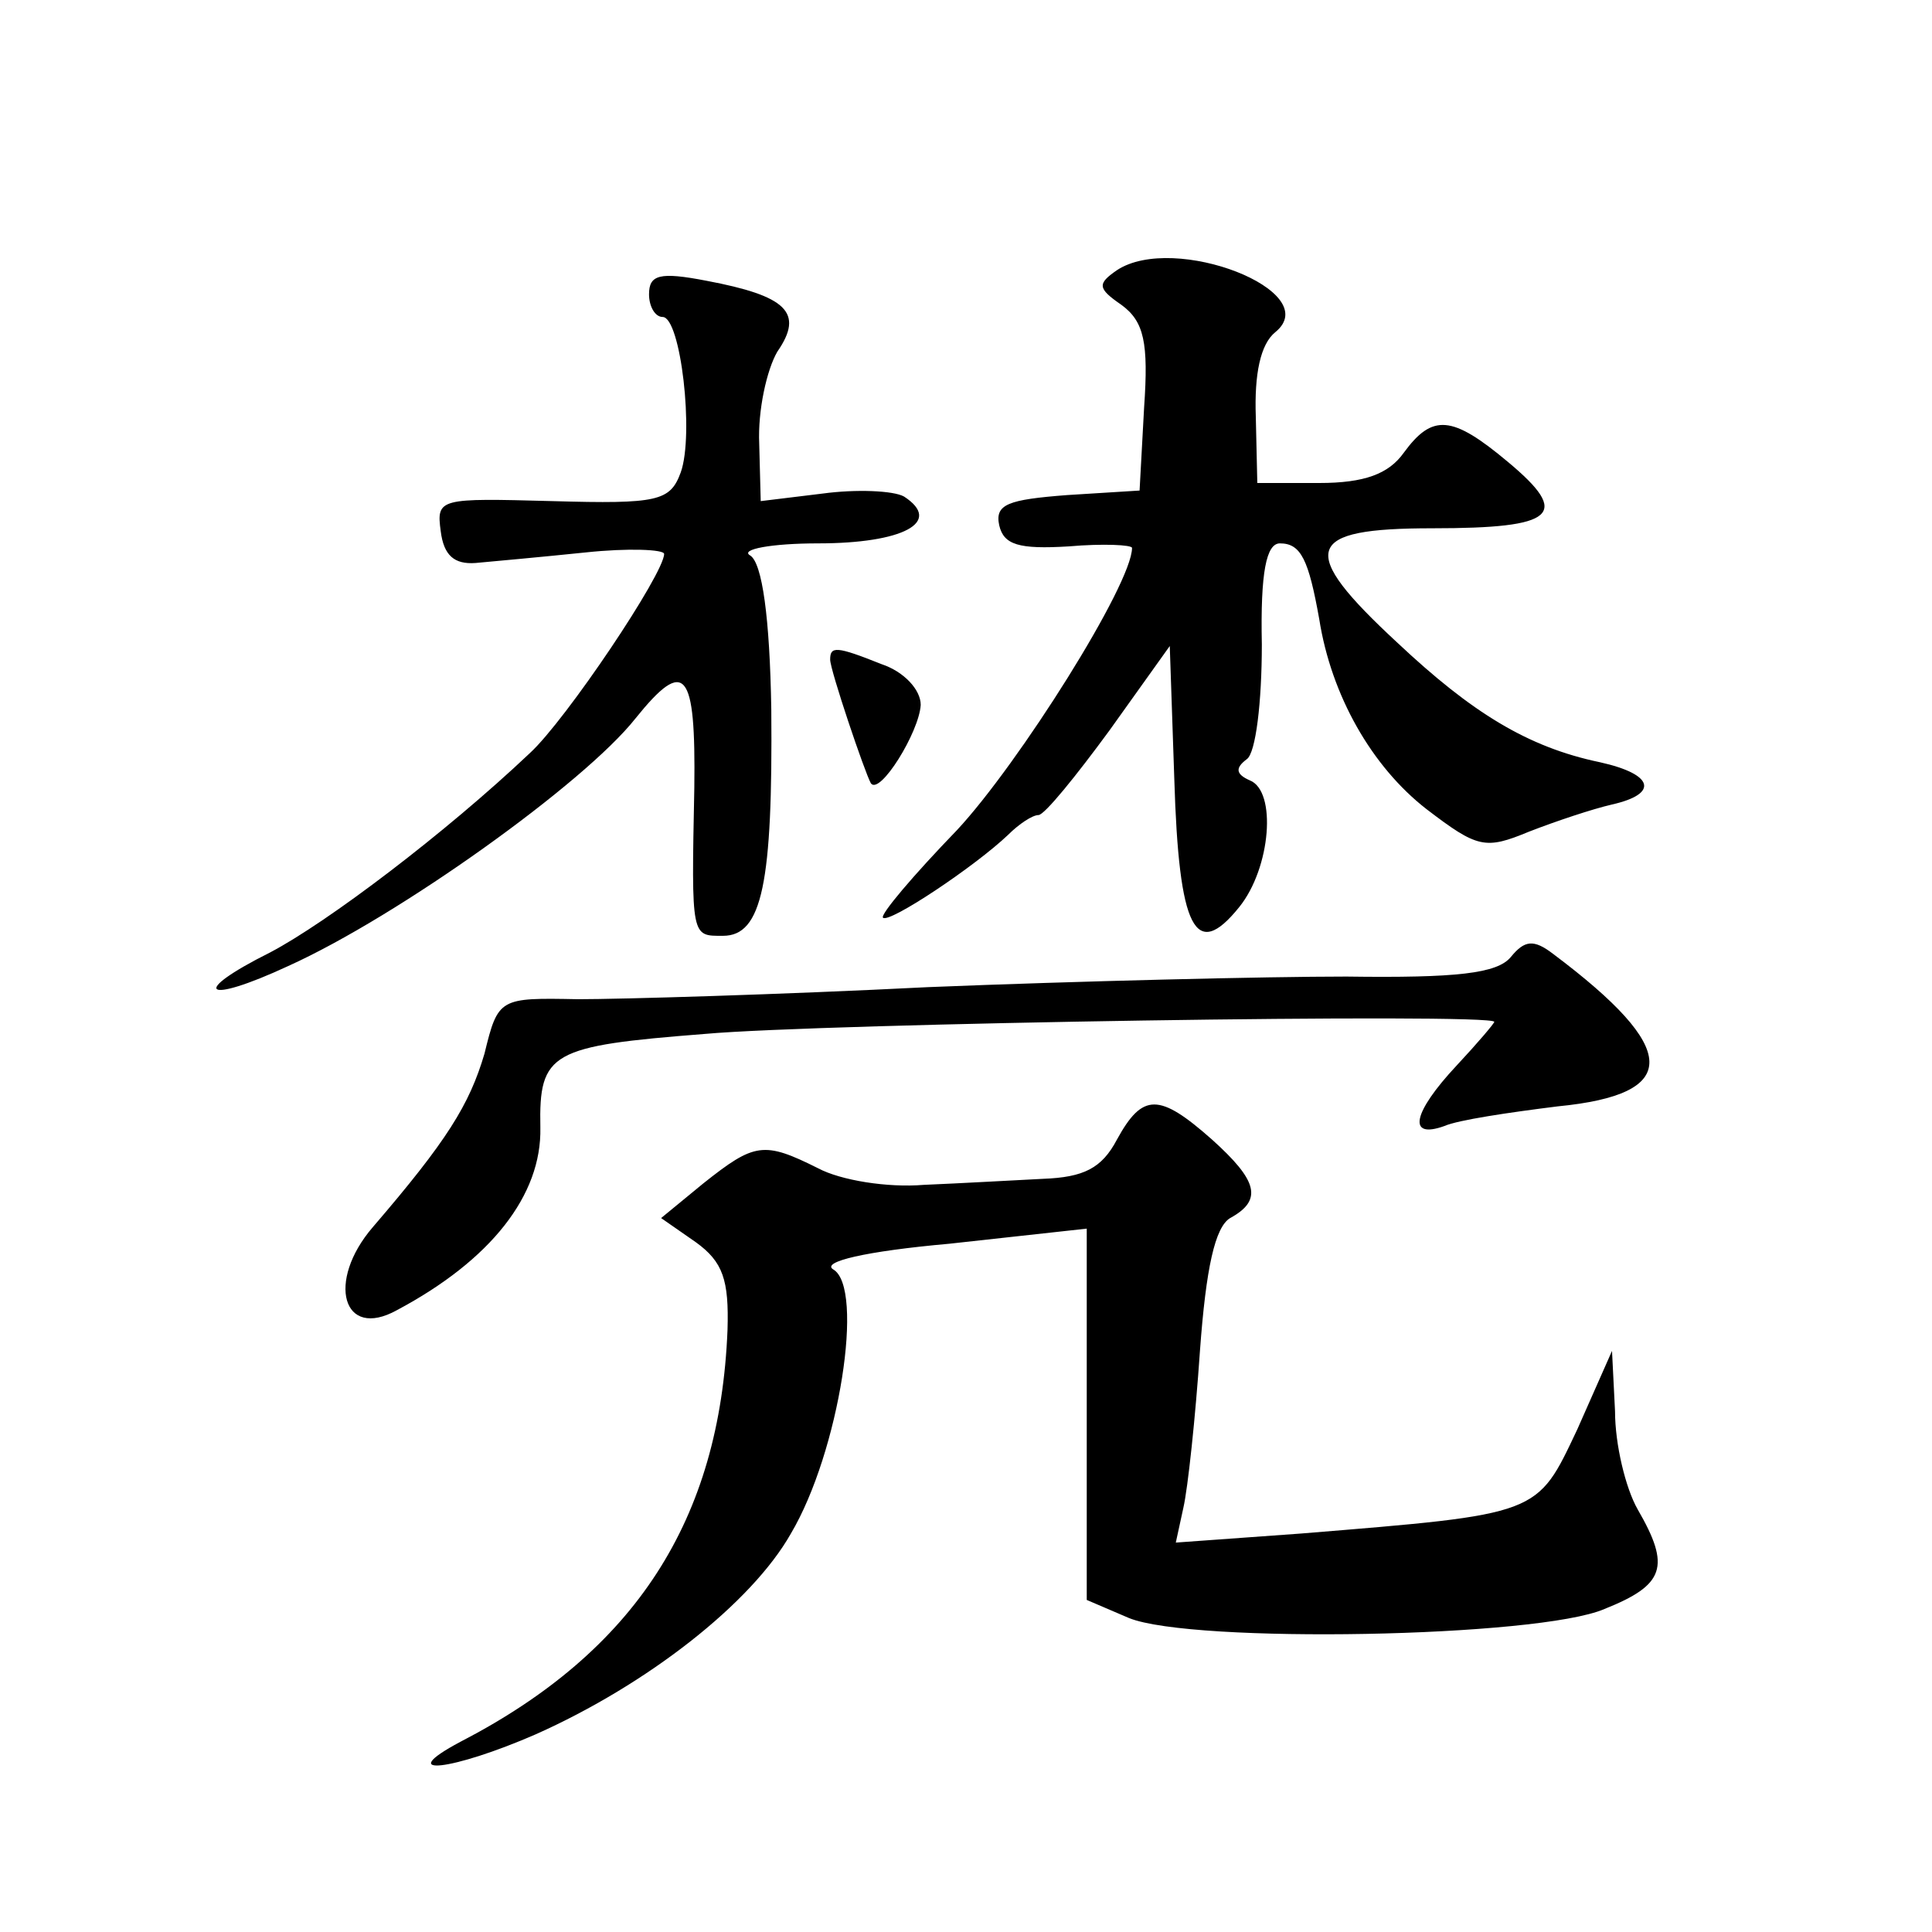
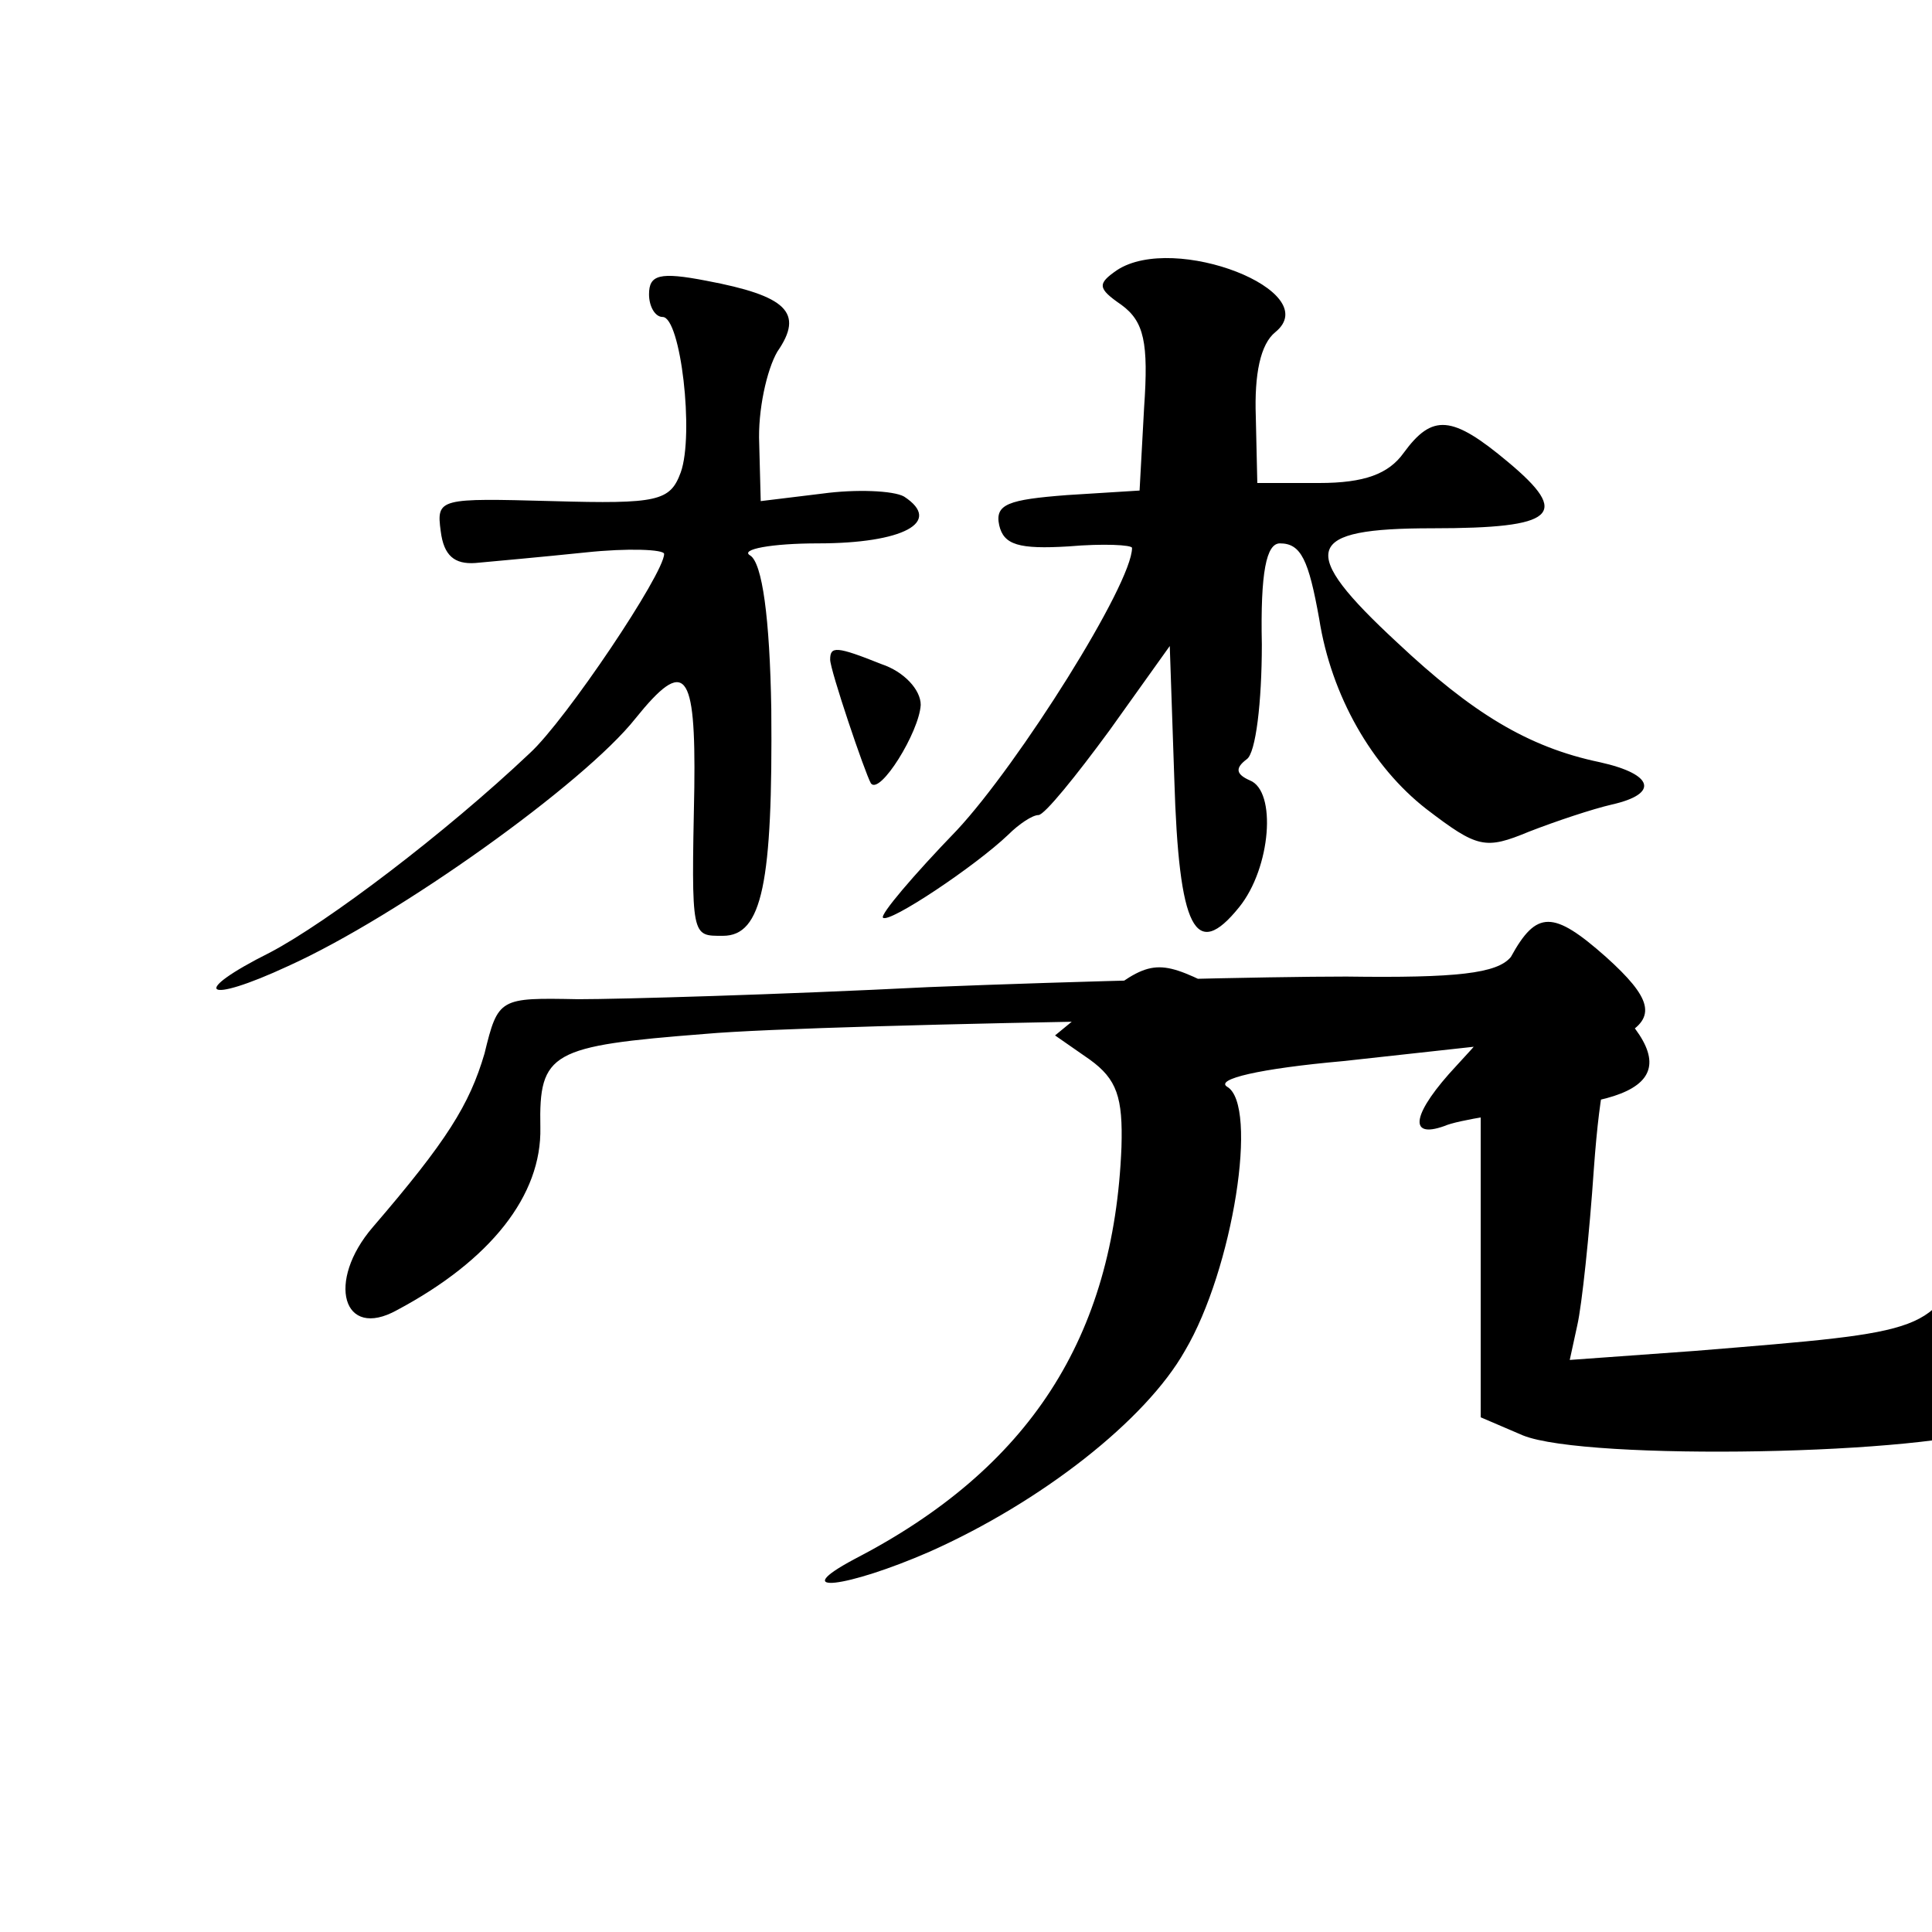
<svg xmlns="http://www.w3.org/2000/svg" version="1.0" width="128pt" height="128pt" viewBox="0 0 128 128" preserveAspectRatio="xMidYMid meet">
  <g transform="translate(0,128) scale(0.1,-0.1)" fill="#0" stroke="none">
-     <path d="M740 1101 c-13 -9 -13 -12 3 -23 15 -11 18 -25 15 -68 l-3 -55 -48 -3 c-39 -3 -48 -6 -45 -20 3 -13 13 -16 46 -14 23 2 42 1 42 -1 0 -24 -75 -143 -116 -187 -29 -30 -51 -56 -49 -58 4 -4 61 34 83 55 7 7 16 13 20 13 4 0 25 26 47 56 l40 56 3 -88 c3 -100 14 -121 43 -85 21 26 25 77 7 84 -9 4 -10 8 -2 14 6 4 10 38 10 76 -1 48 3 67 12 67 14 0 19 -11 26 -50 8 -51 35 -98 71 -126 34 -26 39 -27 68 -15 18 7 42 15 55 18 31 7 28 20 -8 28 -48 10 -85 33 -134 79 -67 62 -62 76 23 76 82 0 92 9 50 44 -37 31 -50 32 -69 6 -10 -14 -26 -20 -56 -20 l-41 0 -1 44 c-1 28 3 48 13 56 33 27 -67 66 -105 41z M430 1085 c0 -8 4 -15 9 -15 12 0 21 -78 12 -103 -7 -19 -15 -21 -85 -19 -75 2 -77 2 -74 -20 2 -16 9 -22 23 -21 11 1 44 4 73 7 28 3 52 2 52 -1 0 -13 -65 -110 -89 -132 -56 -53 -134 -112 -172 -132 -54 -27 -44 -35 12 -9 73 33 196 121 230 164 33 41 40 32 39 -46 -2 -100 -2 -98 19 -98 26 0 33 35 32 150 -1 61 -6 97 -14 102 -7 4 14 8 45 8 56 0 83 14 57 31 -7 4 -32 5 -54 2 l-41 -5 -1 38 c-1 22 5 49 12 61 18 26 6 37 -47 47 -31 6 -38 4 -38 -9z M550 843 c0 -7 23 -75 27 -82 6 -8 32 34 33 52 0 10 -11 22 -26 27 -30 12 -34 12 -34 3z M1001 646 c-9 -11 -36 -14 -109 -13 -53 0 -178 -3 -277 -7 -99 -5 -204 -8 -232 -8 -52 1 -53 1 -62 -36 -10 -34 -25 -58 -74 -115 -31 -36 -20 -75 16 -55 62 33 96 76 95 121 -1 50 7 54 109 62 77 7 523 14 523 8 0 -1 -11 -14 -25 -29 -29 -31 -33 -49 -8 -40 9 4 43 9 75 13 82 8 81 38 -3 101 -13 10 -19 9 -28 -2z M740 525 c-10 -19 -22 -25 -49 -26 -20 -1 -55 -3 -79 -4 -24 -2 -55 3 -70 11 -36 18 -42 17 -76 -10 l-28 -23 23 -16 c18 -13 22 -25 21 -58 -5 -126 -61 -213 -177 -273 -45 -24 -5 -19 50 5 74 33 143 87 169 133 32 54 49 163 28 175 -8 5 21 12 77 17 l91 10 0 -123 0 -123 28 -12 c42 -17 271 -13 315 6 40 16 44 28 22 66 -8 14 -15 43 -15 65 l-2 40 -23 -52 c-27 -57 -24 -56 -183 -69 l-83 -6 5 23 c3 13 8 60 11 104 4 55 10 82 20 88 22 12 18 25 -12 52 -35 31 -46 31 -63 0z" />
+     <path d="M740 1101 c-13 -9 -13 -12 3 -23 15 -11 18 -25 15 -68 l-3 -55 -48 -3 c-39 -3 -48 -6 -45 -20 3 -13 13 -16 46 -14 23 2 42 1 42 -1 0 -24 -75 -143 -116 -187 -29 -30 -51 -56 -49 -58 4 -4 61 34 83 55 7 7 16 13 20 13 4 0 25 26 47 56 l40 56 3 -88 c3 -100 14 -121 43 -85 21 26 25 77 7 84 -9 4 -10 8 -2 14 6 4 10 38 10 76 -1 48 3 67 12 67 14 0 19 -11 26 -50 8 -51 35 -98 71 -126 34 -26 39 -27 68 -15 18 7 42 15 55 18 31 7 28 20 -8 28 -48 10 -85 33 -134 79 -67 62 -62 76 23 76 82 0 92 9 50 44 -37 31 -50 32 -69 6 -10 -14 -26 -20 -56 -20 l-41 0 -1 44 c-1 28 3 48 13 56 33 27 -67 66 -105 41z M430 1085 c0 -8 4 -15 9 -15 12 0 21 -78 12 -103 -7 -19 -15 -21 -85 -19 -75 2 -77 2 -74 -20 2 -16 9 -22 23 -21 11 1 44 4 73 7 28 3 52 2 52 -1 0 -13 -65 -110 -89 -132 -56 -53 -134 -112 -172 -132 -54 -27 -44 -35 12 -9 73 33 196 121 230 164 33 41 40 32 39 -46 -2 -100 -2 -98 19 -98 26 0 33 35 32 150 -1 61 -6 97 -14 102 -7 4 14 8 45 8 56 0 83 14 57 31 -7 4 -32 5 -54 2 l-41 -5 -1 38 c-1 22 5 49 12 61 18 26 6 37 -47 47 -31 6 -38 4 -38 -9z M550 843 c0 -7 23 -75 27 -82 6 -8 32 34 33 52 0 10 -11 22 -26 27 -30 12 -34 12 -34 3z M1001 646 c-9 -11 -36 -14 -109 -13 -53 0 -178 -3 -277 -7 -99 -5 -204 -8 -232 -8 -52 1 -53 1 -62 -36 -10 -34 -25 -58 -74 -115 -31 -36 -20 -75 16 -55 62 33 96 76 95 121 -1 50 7 54 109 62 77 7 523 14 523 8 0 -1 -11 -14 -25 -29 -29 -31 -33 -49 -8 -40 9 4 43 9 75 13 82 8 81 38 -3 101 -13 10 -19 9 -28 -2z c-10 -19 -22 -25 -49 -26 -20 -1 -55 -3 -79 -4 -24 -2 -55 3 -70 11 -36 18 -42 17 -76 -10 l-28 -23 23 -16 c18 -13 22 -25 21 -58 -5 -126 -61 -213 -177 -273 -45 -24 -5 -19 50 5 74 33 143 87 169 133 32 54 49 163 28 175 -8 5 21 12 77 17 l91 10 0 -123 0 -123 28 -12 c42 -17 271 -13 315 6 40 16 44 28 22 66 -8 14 -15 43 -15 65 l-2 40 -23 -52 c-27 -57 -24 -56 -183 -69 l-83 -6 5 23 c3 13 8 60 11 104 4 55 10 82 20 88 22 12 18 25 -12 52 -35 31 -46 31 -63 0z" />
  </g>
</svg>